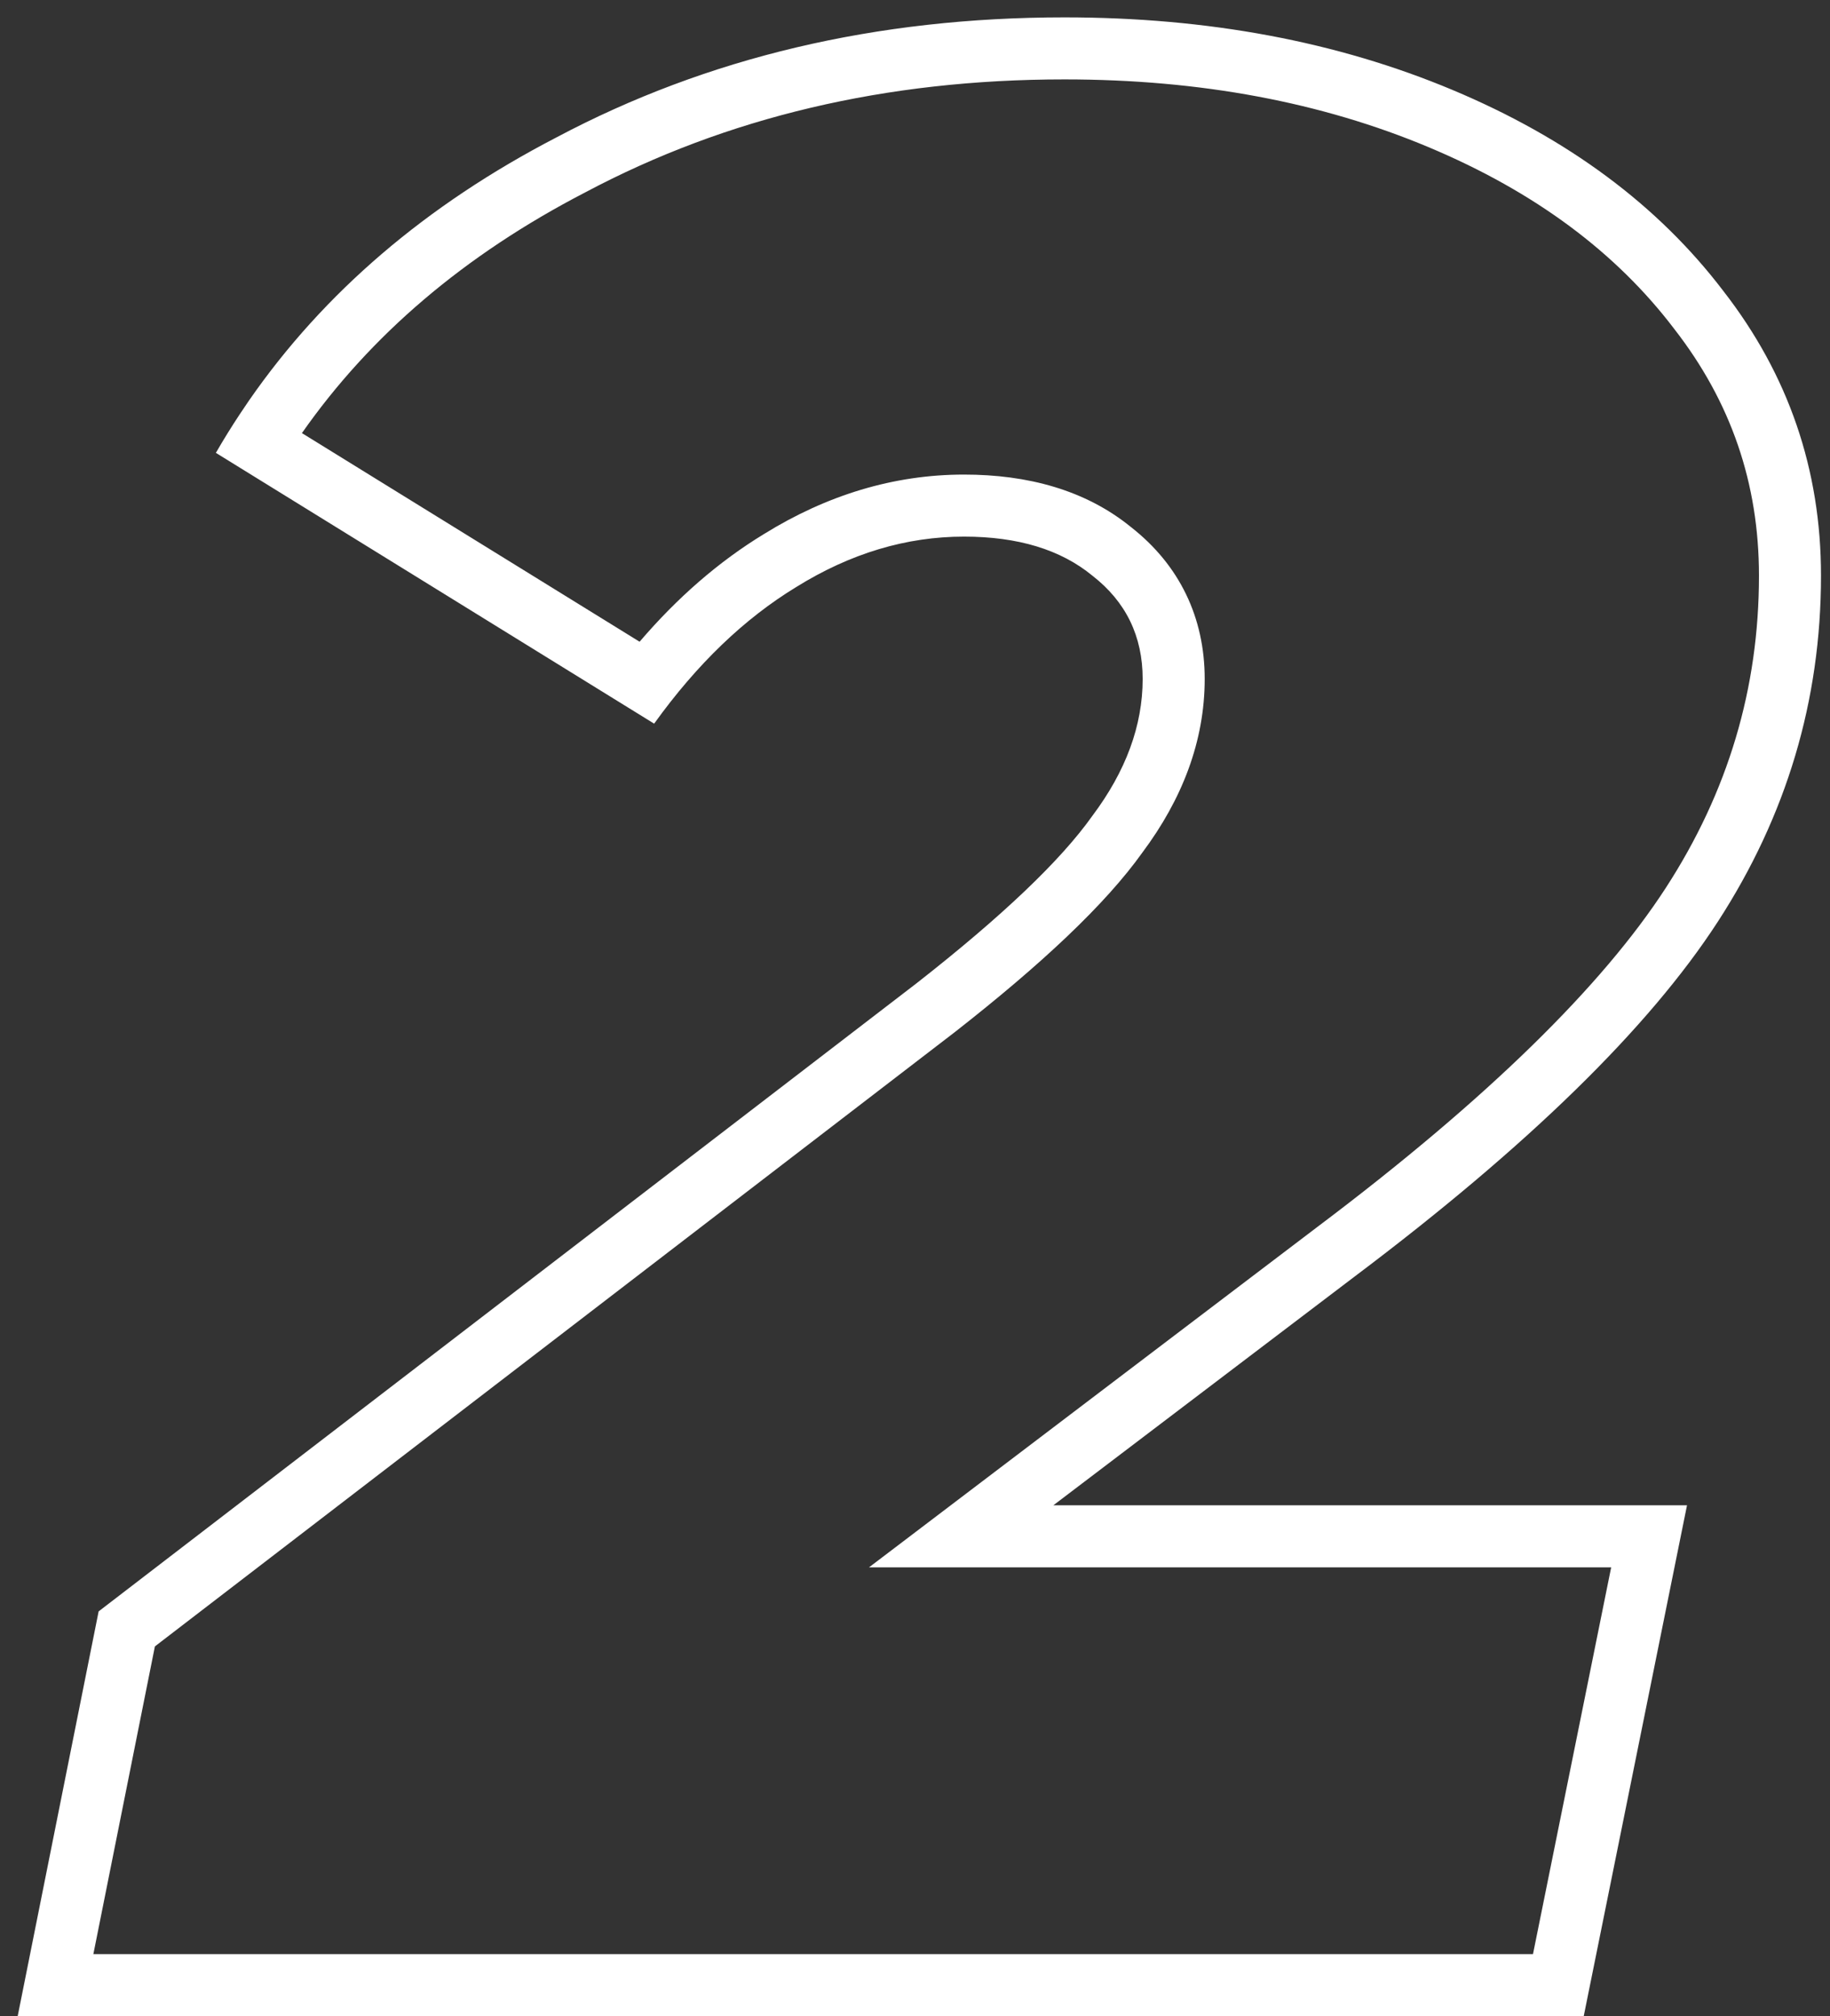
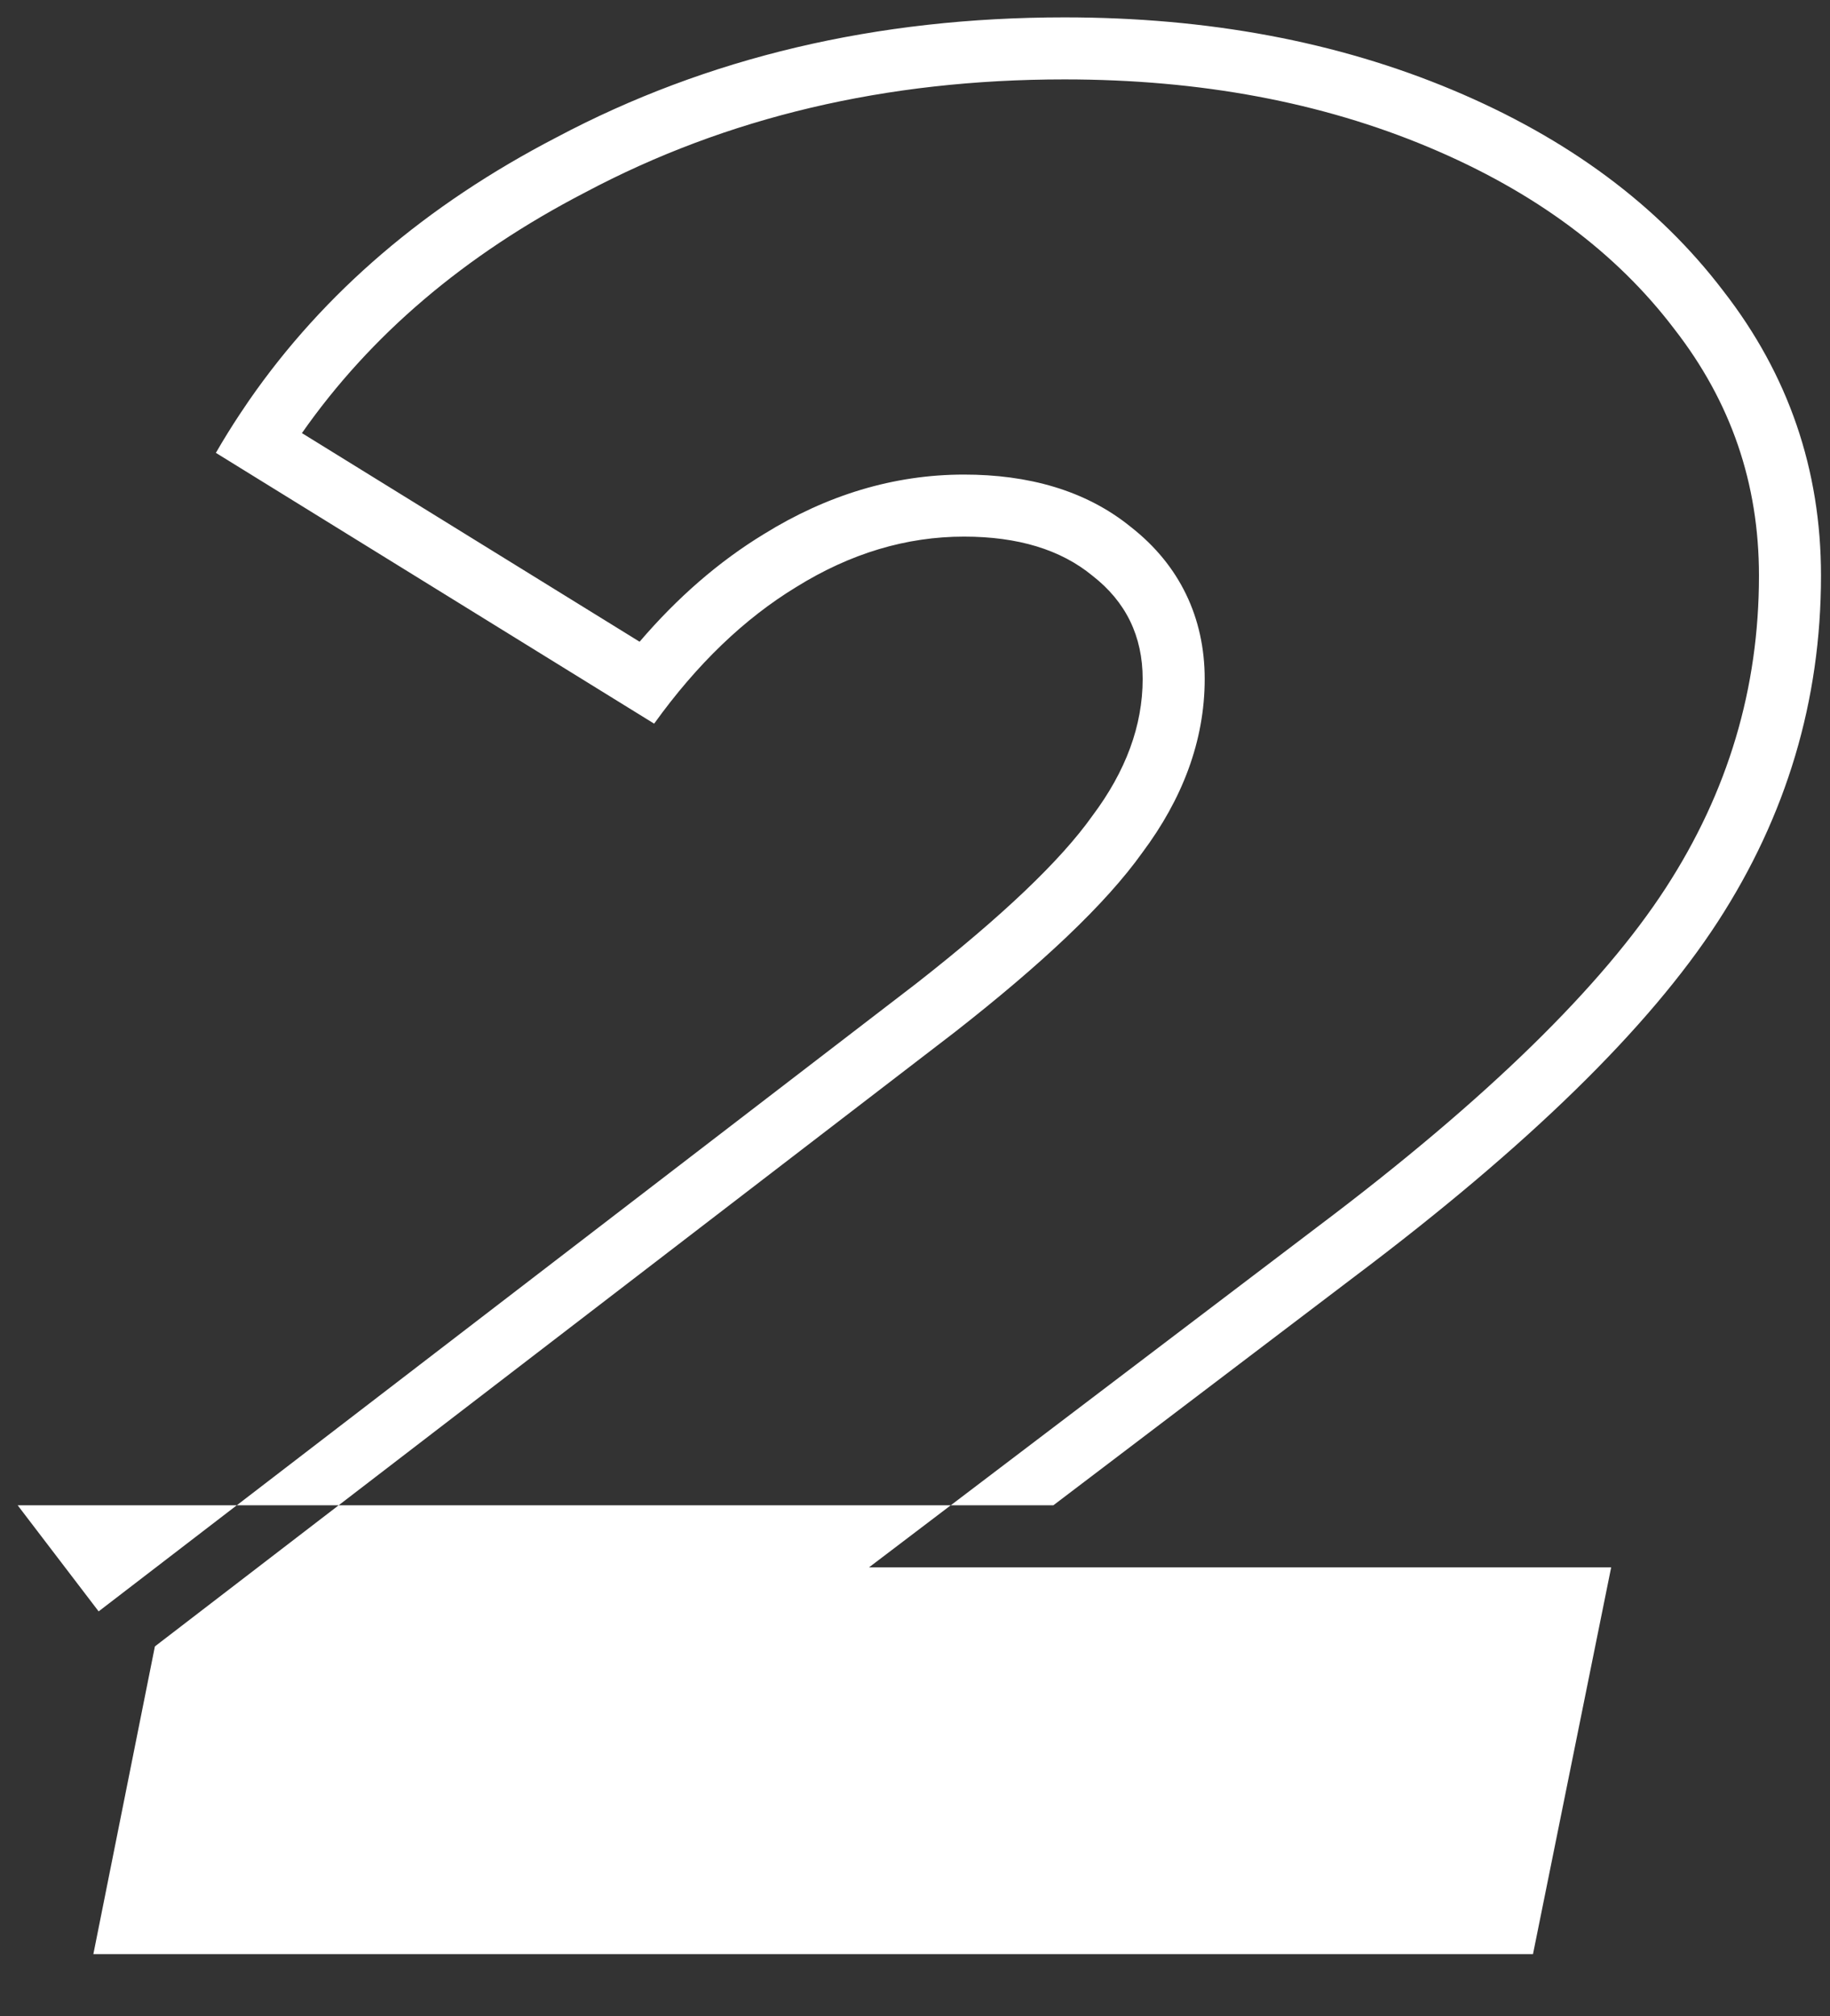
<svg xmlns="http://www.w3.org/2000/svg" width="59" height="65" viewBox="0 0 59 65" fill="none">
  <rect x="0" y="0" width="59" height="65" fill="#333333" stroke="none" />
-   <path fill-rule="evenodd" clip-rule="evenodd" d="M28.018 50.53L42.477 39.552C47.984 35.407 51.669 31.764 53.702 28.631C55.715 25.53 56.71 22.188 56.71 18.56C56.71 15.585 55.808 12.957 53.981 10.608L53.975 10.6L53.968 10.591C52.113 8.153 49.506 6.191 46.056 4.744C42.614 3.301 38.713 2.56 34.32 2.56C28.553 2.56 23.421 3.785 18.878 6.197L18.869 6.201L18.861 6.206C14.958 8.229 11.934 10.819 9.734 13.963L20.621 20.689C21.832 19.274 23.167 18.107 24.634 17.215C26.655 15.963 28.813 15.3 31.08 15.3C33.126 15.3 34.995 15.794 36.47 16.998C38.028 18.22 38.84 19.908 38.84 21.89C38.84 23.896 38.112 25.769 36.836 27.478C35.639 29.16 33.564 31.099 30.783 33.275L30.775 33.281L4.994 53.079L3.01 63H49.424L51.945 50.53H28.018ZM54.39 48.53L51.06 65H0.57L3.18 51.95L29.55 31.7C32.31 29.54 34.2 27.74 35.22 26.3C36.3 24.86 36.84 23.39 36.84 21.89C36.84 20.51 36.3 19.4 35.22 18.56C34.2 17.72 32.82 17.3 31.08 17.3C29.22 17.3 27.42 17.84 25.68 18.92C24 19.94 22.47 21.41 21.09 23.33L6.96 14.6C7.203 14.178 7.459 13.765 7.726 13.361C7.826 13.209 7.927 13.059 8.03 12.91C10.438 9.434 13.741 6.607 17.94 4.43C22.8 1.85 28.26 0.56 34.32 0.56C38.94 0.56 43.11 1.34 46.83 2.9C50.55 4.46 53.46 6.62 55.56 9.38C57.66 12.08 58.71 15.14 58.71 18.56C58.71 22.58 57.6 26.3 55.38 29.72C53.16 33.14 49.26 36.95 43.68 41.15L33.96 48.53H54.39Z" fill="white" />
+   <path fill-rule="evenodd" clip-rule="evenodd" d="M28.018 50.53L42.477 39.552C47.984 35.407 51.669 31.764 53.702 28.631C55.715 25.53 56.71 22.188 56.71 18.56C56.71 15.585 55.808 12.957 53.981 10.608L53.975 10.6L53.968 10.591C52.113 8.153 49.506 6.191 46.056 4.744C42.614 3.301 38.713 2.56 34.32 2.56C28.553 2.56 23.421 3.785 18.878 6.197L18.869 6.201L18.861 6.206C14.958 8.229 11.934 10.819 9.734 13.963L20.621 20.689C21.832 19.274 23.167 18.107 24.634 17.215C26.655 15.963 28.813 15.3 31.08 15.3C33.126 15.3 34.995 15.794 36.47 16.998C38.028 18.22 38.84 19.908 38.84 21.89C38.84 23.896 38.112 25.769 36.836 27.478C35.639 29.16 33.564 31.099 30.783 33.275L30.775 33.281L4.994 53.079L3.01 63H49.424L51.945 50.53H28.018ZM54.39 48.53H0.57L3.18 51.95L29.55 31.7C32.31 29.54 34.2 27.74 35.22 26.3C36.3 24.86 36.84 23.39 36.84 21.89C36.84 20.51 36.3 19.4 35.22 18.56C34.2 17.72 32.82 17.3 31.08 17.3C29.22 17.3 27.42 17.84 25.68 18.92C24 19.94 22.47 21.41 21.09 23.33L6.96 14.6C7.203 14.178 7.459 13.765 7.726 13.361C7.826 13.209 7.927 13.059 8.03 12.91C10.438 9.434 13.741 6.607 17.94 4.43C22.8 1.85 28.26 0.56 34.32 0.56C38.94 0.56 43.11 1.34 46.83 2.9C50.55 4.46 53.46 6.62 55.56 9.38C57.66 12.08 58.71 15.14 58.71 18.56C58.71 22.58 57.6 26.3 55.38 29.72C53.16 33.14 49.26 36.95 43.68 41.15L33.96 48.53H54.39Z" fill="white" />
</svg>